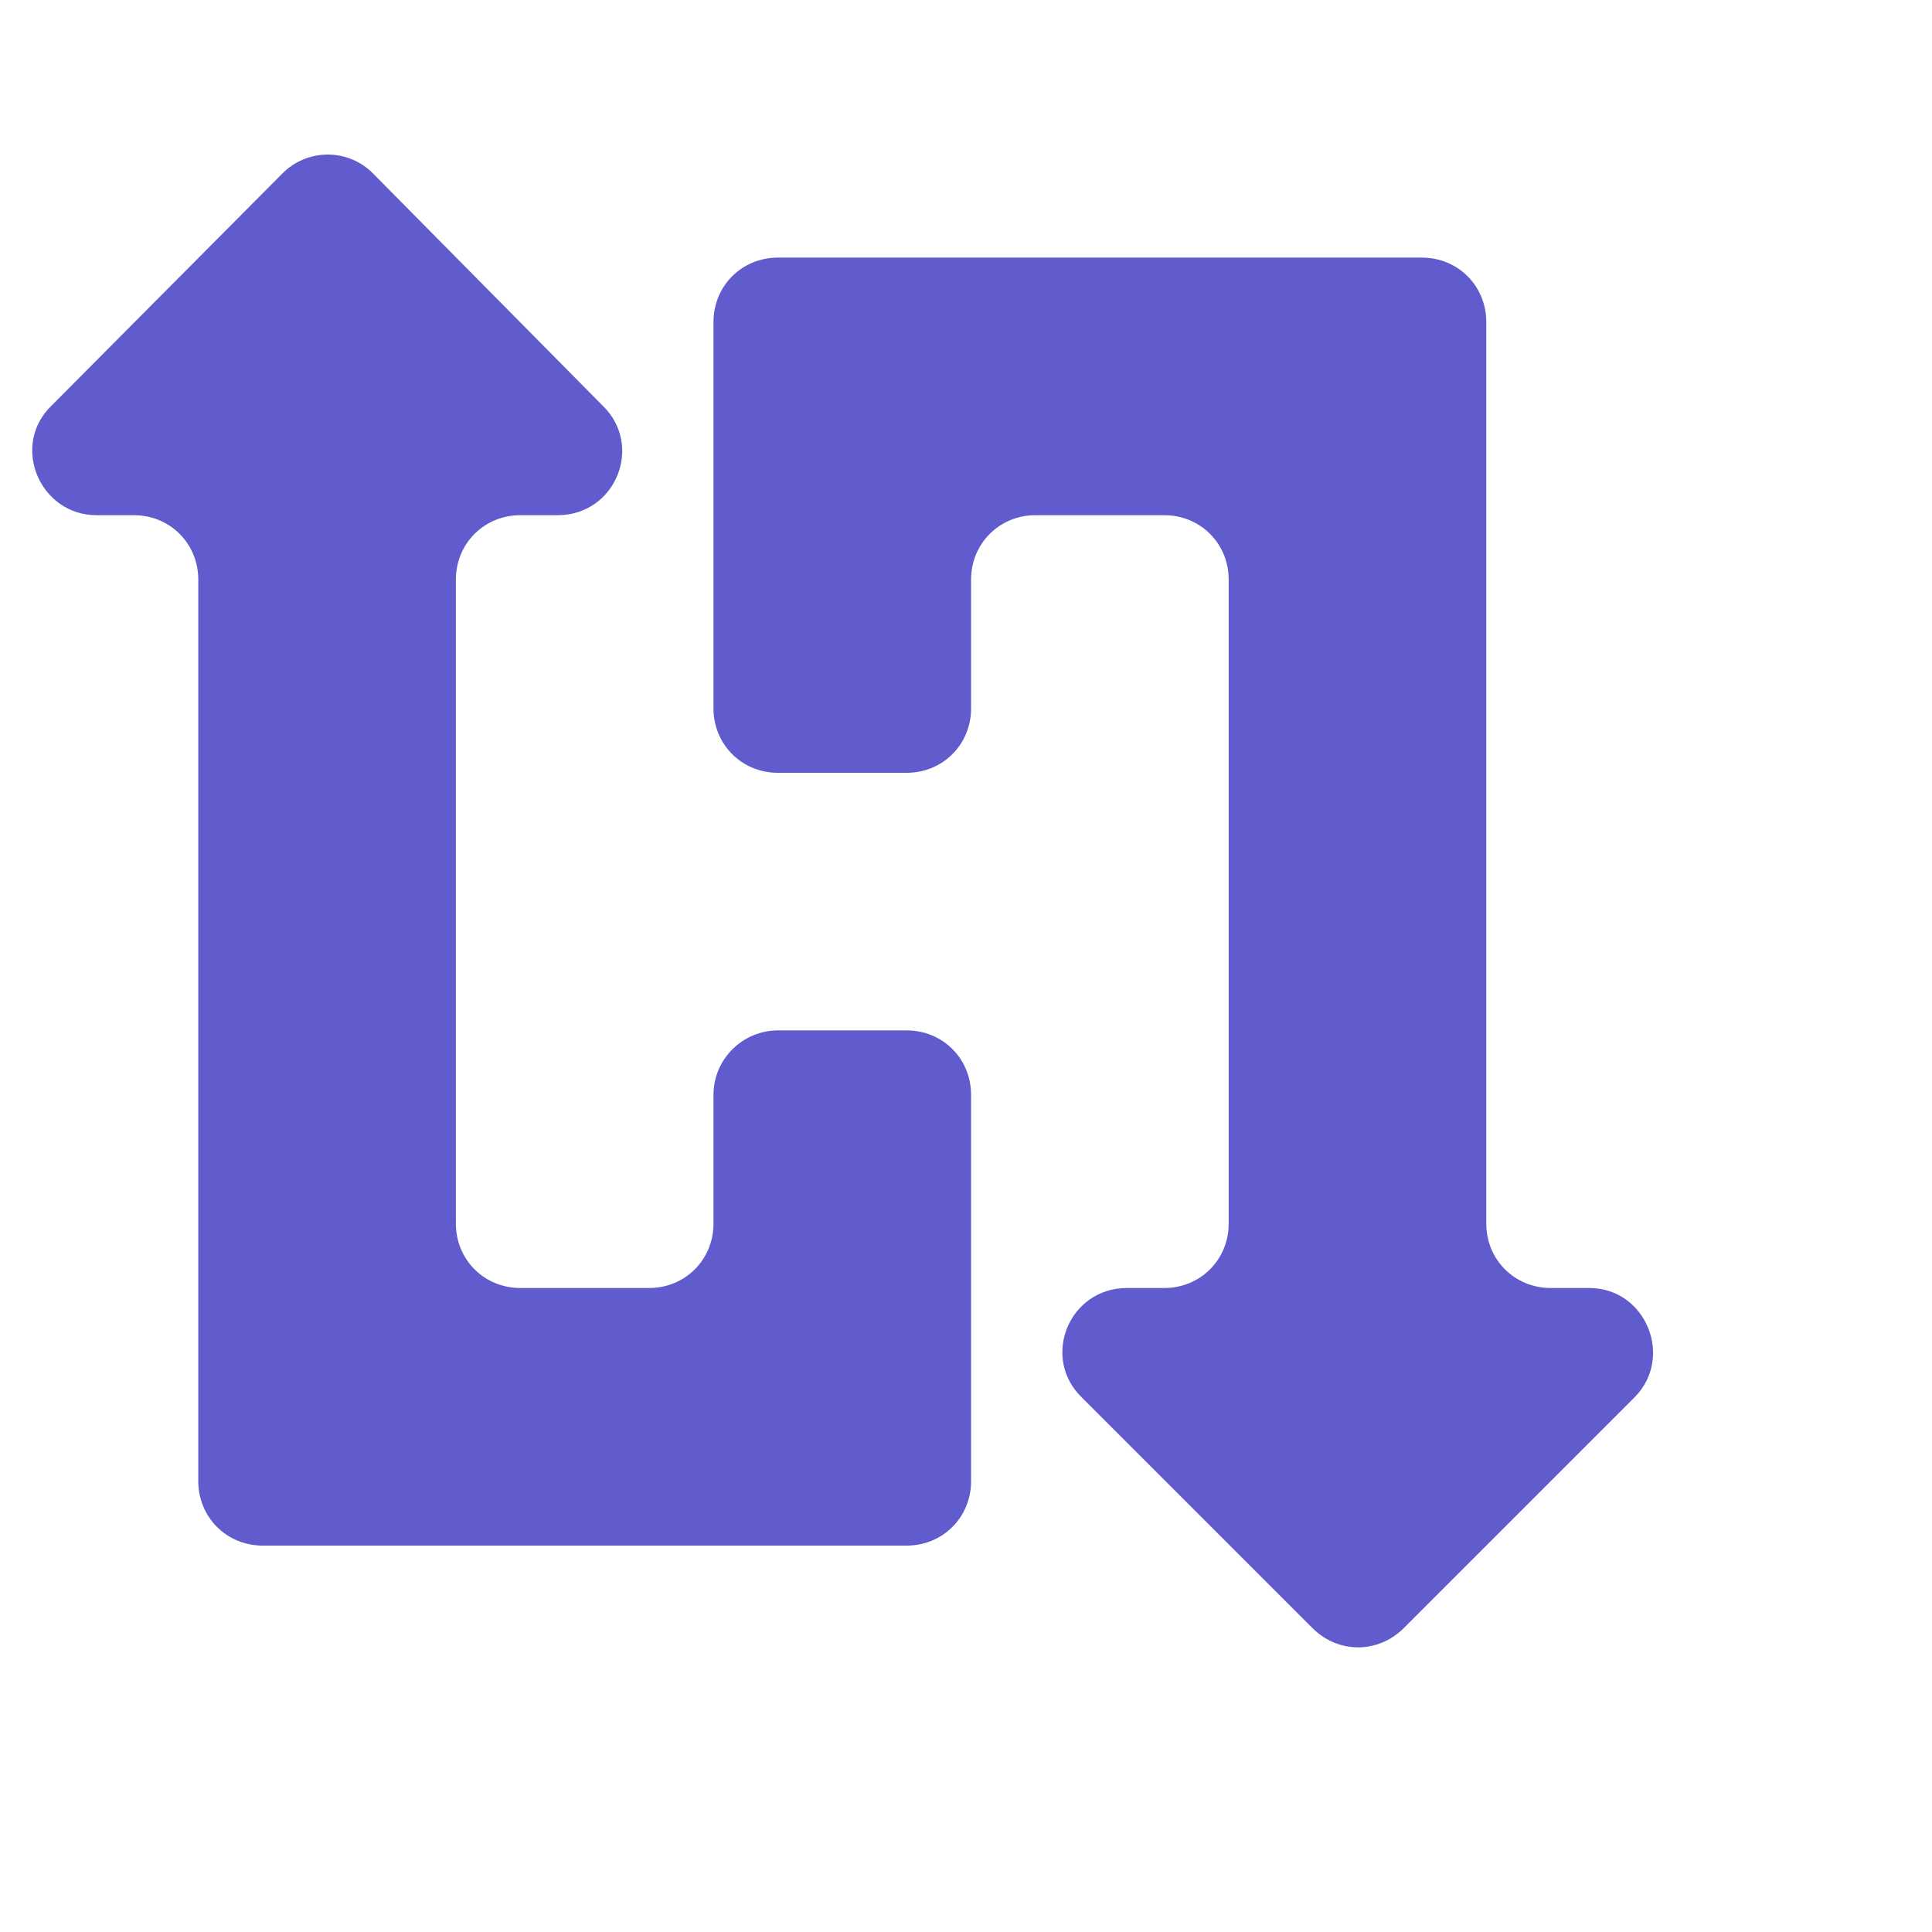
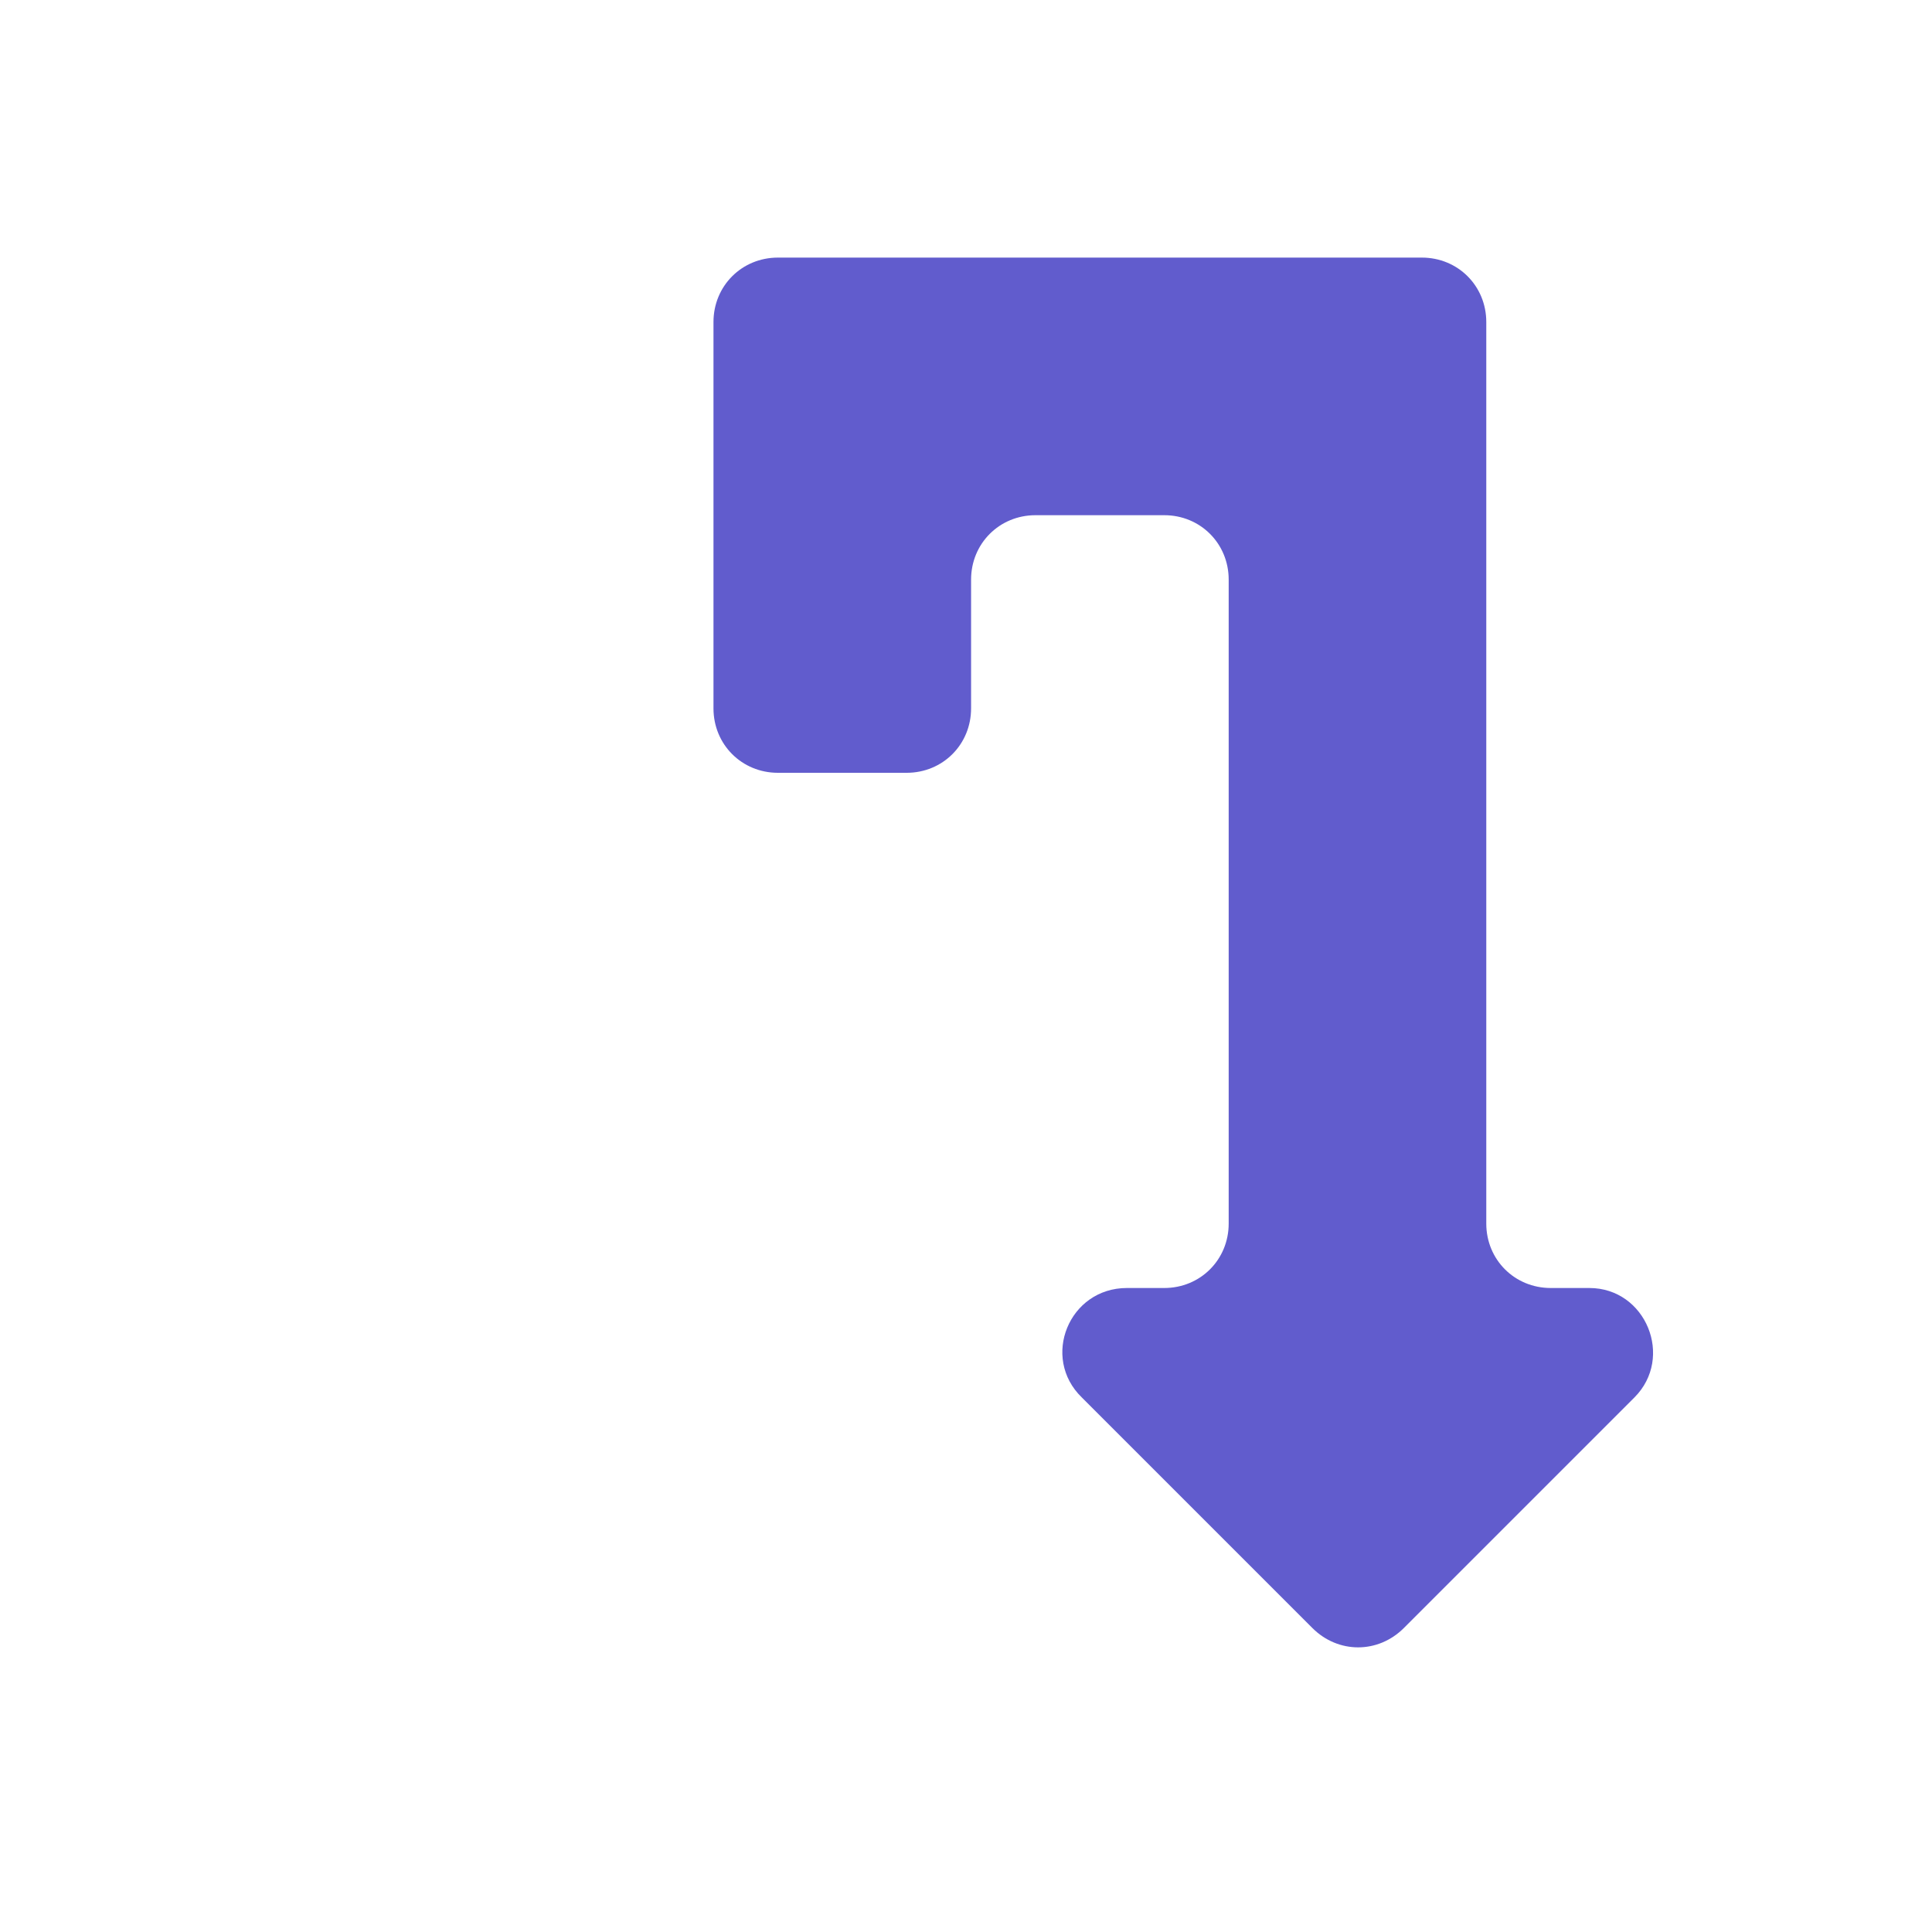
<svg xmlns="http://www.w3.org/2000/svg" width="300px" height="300px" viewBox="0 0 300 300" version="1.1">
  <g id="surface1">
-     <path style=" stroke:none;fill-rule:nonzero;fill:rgb(38.039%,36.078%,80.392%);fill-opacity:1;" d="M 110.789 170 L 110.789 190 C 110.789 195.602 106.391 200 100.789 200 L 80.789 200 C 75.191 200 70.789 195.602 70.789 190 L 70.789 90 C 70.789 84.398 75.191 80 80.789 80 L 86.59 80 C 95.59 80 99.988 69.199 93.59 63 L 57.988 27 C 56.125 25.082 53.566 24 50.891 24 C 48.215 24 45.652 25.082 43.789 27 L 7.988 63 C 1.59 69.199 6.191 80 14.988 80 L 20.789 80 C 26.391 80 30.789 84.398 30.789 90 L 30.789 230 C 30.789 235.602 35.191 240 40.789 240 L 140.789 240 C 146.391 240 150.789 235.602 150.789 230 L 150.789 170 C 150.789 164.398 146.391 160 140.789 160 L 120.789 160 C 115.391 160 110.789 164.398 110.789 170 Z M 110.789 170 " />
    <path style=" stroke:none;fill-rule:nonzero;fill:rgb(38.039%,36.078%,80.392%);fill-opacity:1;" d="M 240.789 200 C 235.191 200 230.789 195.602 230.789 190 L 230.789 50 C 230.789 44.398 226.391 40 220.789 40 L 120.789 40 C 115.191 40 110.789 44.398 110.789 50 L 110.789 110 C 110.789 115.602 115.191 120 120.789 120 L 140.789 120 C 146.391 120 150.789 115.602 150.789 110 L 150.789 90 C 150.789 84.398 155.191 80 160.789 80 L 180.789 80 C 186.391 80 190.789 84.398 190.789 90 L 190.789 190 C 190.789 195.602 186.391 200 180.789 200 L 174.988 200 C 165.988 200 161.59 210.801 167.988 217 L 203.789 252.801 C 207.789 256.801 213.988 256.801 217.988 252.801 L 253.789 217 C 259.988 210.801 255.59 200 246.789 200 Z M 240.789 200 " />
  </g>
</svg>